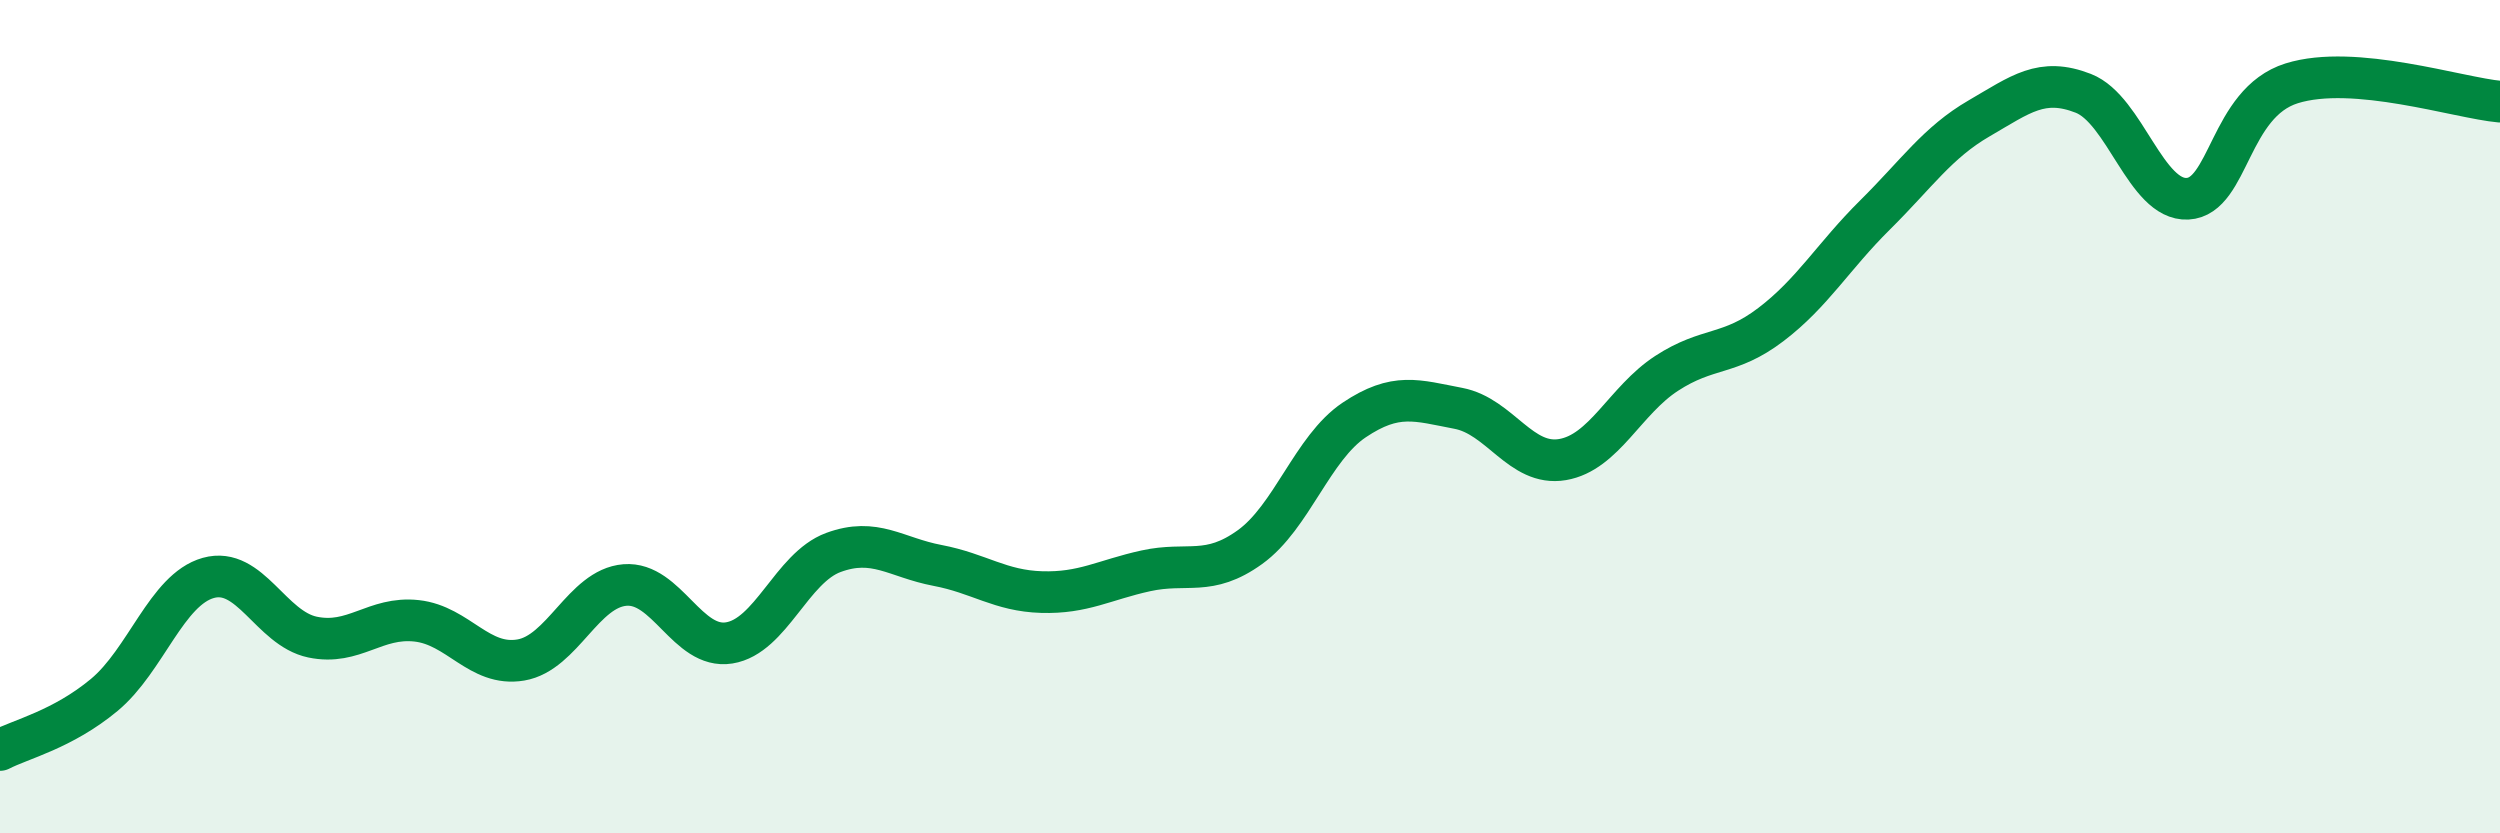
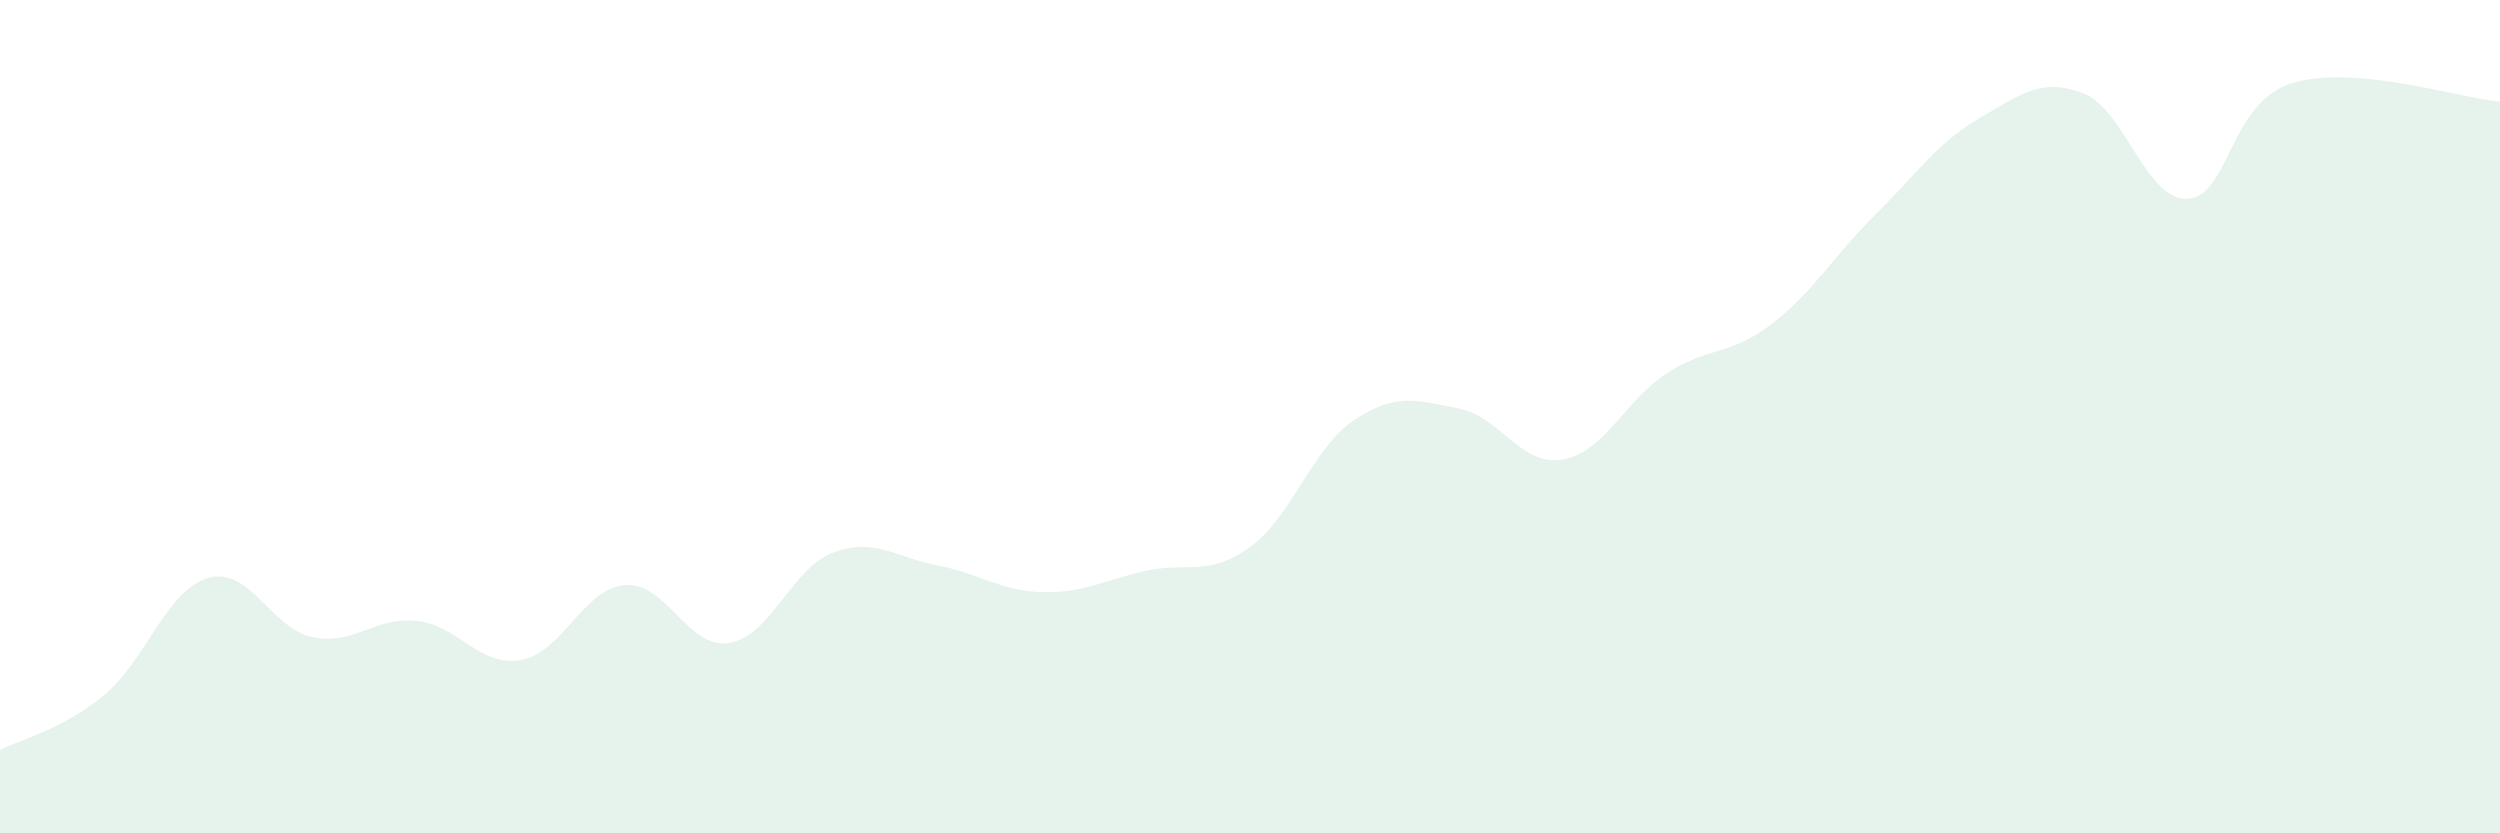
<svg xmlns="http://www.w3.org/2000/svg" width="60" height="20" viewBox="0 0 60 20">
  <path d="M 0,18 C 0.5,17.74 1.5,17.51 2.5,16.68 C 3.5,15.85 4,14.15 5,13.87 C 6,13.59 6.5,15.08 7.5,15.29 C 8.5,15.5 9,14.79 10,14.9 C 11,15.01 11.5,16.01 12.5,15.84 C 13.5,15.67 14,14.12 15,14.04 C 16,13.96 16.5,15.59 17.5,15.43 C 18.5,15.27 19,13.63 20,13.26 C 21,12.89 21.5,13.38 22.5,13.57 C 23.5,13.76 24,14.18 25,14.21 C 26,14.24 26.5,13.92 27.5,13.7 C 28.5,13.48 29,13.85 30,13.13 C 31,12.41 31.5,10.75 32.5,10.08 C 33.5,9.41 34,9.61 35,9.8 C 36,9.99 36.5,11.2 37.5,11.03 C 38.5,10.86 39,9.61 40,8.96 C 41,8.31 41.5,8.55 42.5,7.79 C 43.5,7.03 44,6.15 45,5.16 C 46,4.17 46.5,3.42 47.5,2.84 C 48.5,2.26 49,1.85 50,2.24 C 51,2.63 51.5,4.82 52.5,4.77 C 53.5,4.72 53.5,2.47 55,2 C 56.5,1.53 59,2.35 60,2.44L60 20L0 20Z" fill="#008740" opacity="0.1" stroke-linecap="round" stroke-linejoin="round" />
-   <path d="M 0,18 C 0.5,17.74 1.5,17.51 2.5,16.68 C 3.5,15.85 4,14.15 5,13.87 C 6,13.59 6.5,15.08 7.5,15.29 C 8.5,15.5 9,14.79 10,14.9 C 11,15.01 11.5,16.01 12.5,15.84 C 13.5,15.67 14,14.12 15,14.04 C 16,13.96 16.5,15.59 17.5,15.43 C 18.5,15.27 19,13.63 20,13.26 C 21,12.89 21.5,13.38 22.5,13.57 C 23.5,13.76 24,14.18 25,14.21 C 26,14.24 26.5,13.92 27.5,13.7 C 28.5,13.48 29,13.85 30,13.13 C 31,12.41 31.5,10.75 32.5,10.08 C 33.5,9.41 34,9.61 35,9.8 C 36,9.99 36.5,11.2 37.5,11.03 C 38.5,10.86 39,9.61 40,8.96 C 41,8.31 41.5,8.55 42.5,7.79 C 43.5,7.03 44,6.15 45,5.16 C 46,4.17 46.5,3.42 47.5,2.84 C 48.5,2.26 49,1.85 50,2.24 C 51,2.63 51.5,4.82 52.5,4.77 C 53.5,4.72 53.5,2.47 55,2 C 56.5,1.53 59,2.35 60,2.44" stroke="#008740" stroke-width="1" fill="none" stroke-linecap="round" stroke-linejoin="round" />
</svg>